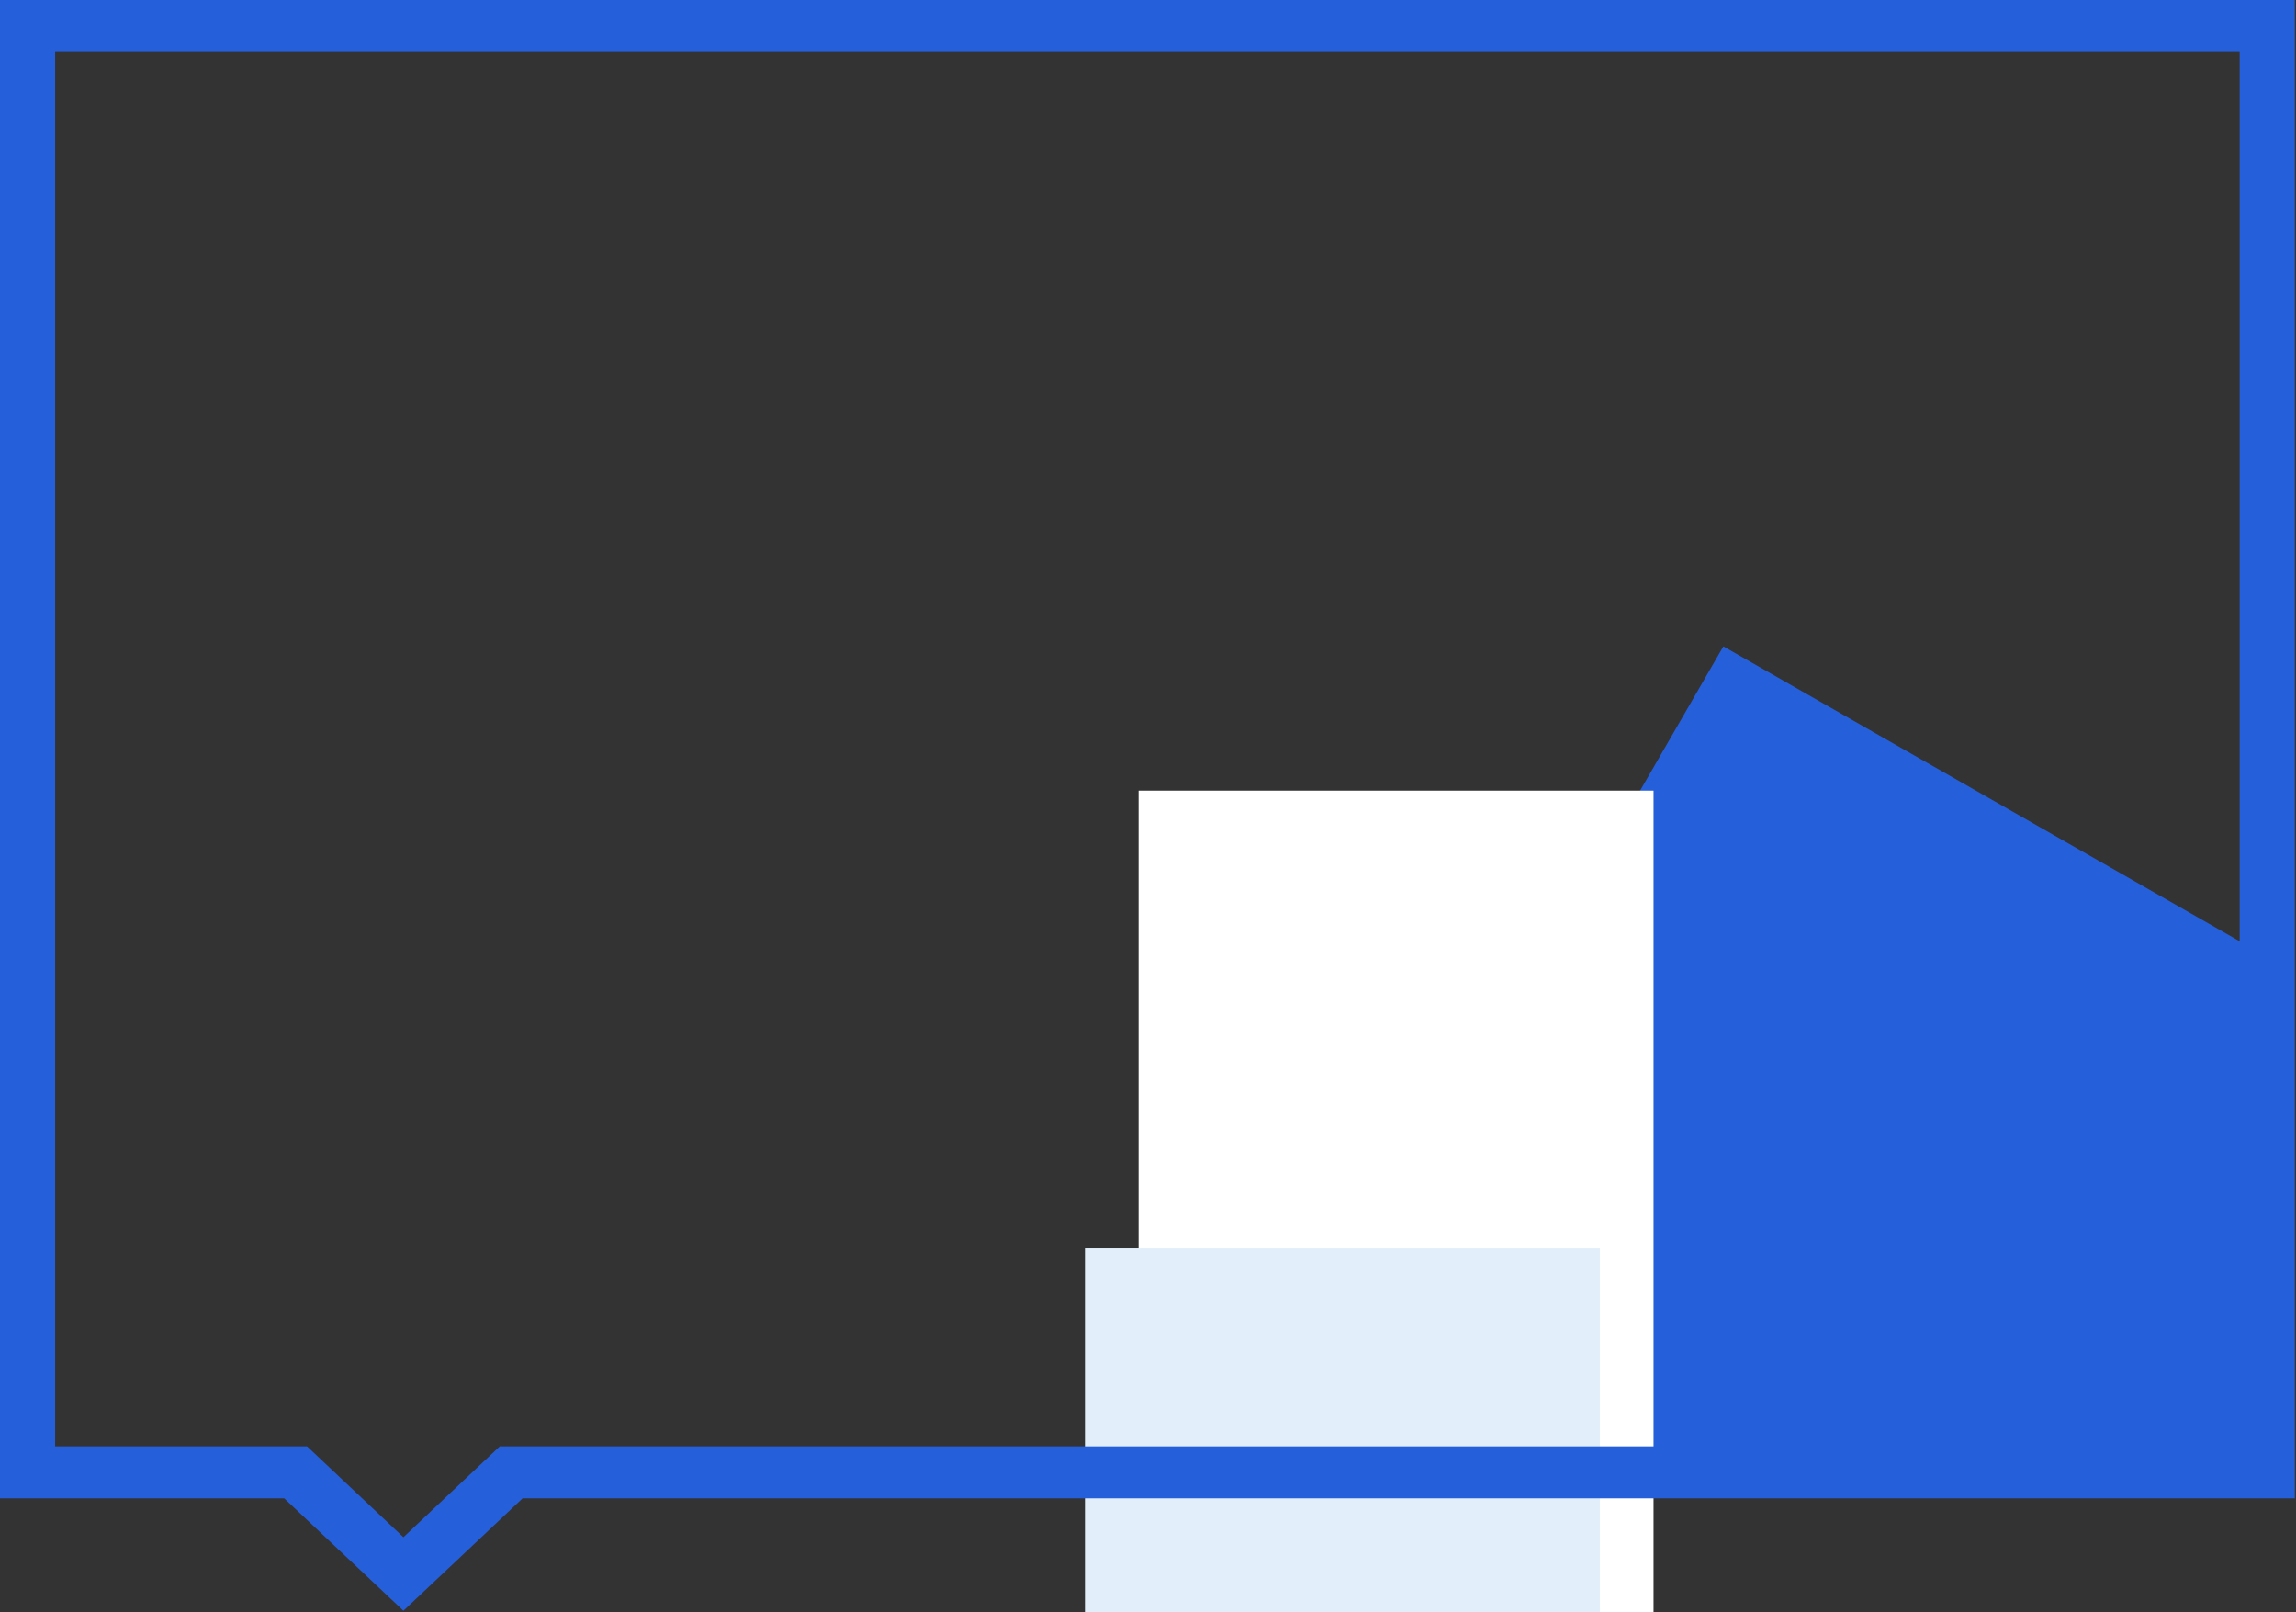
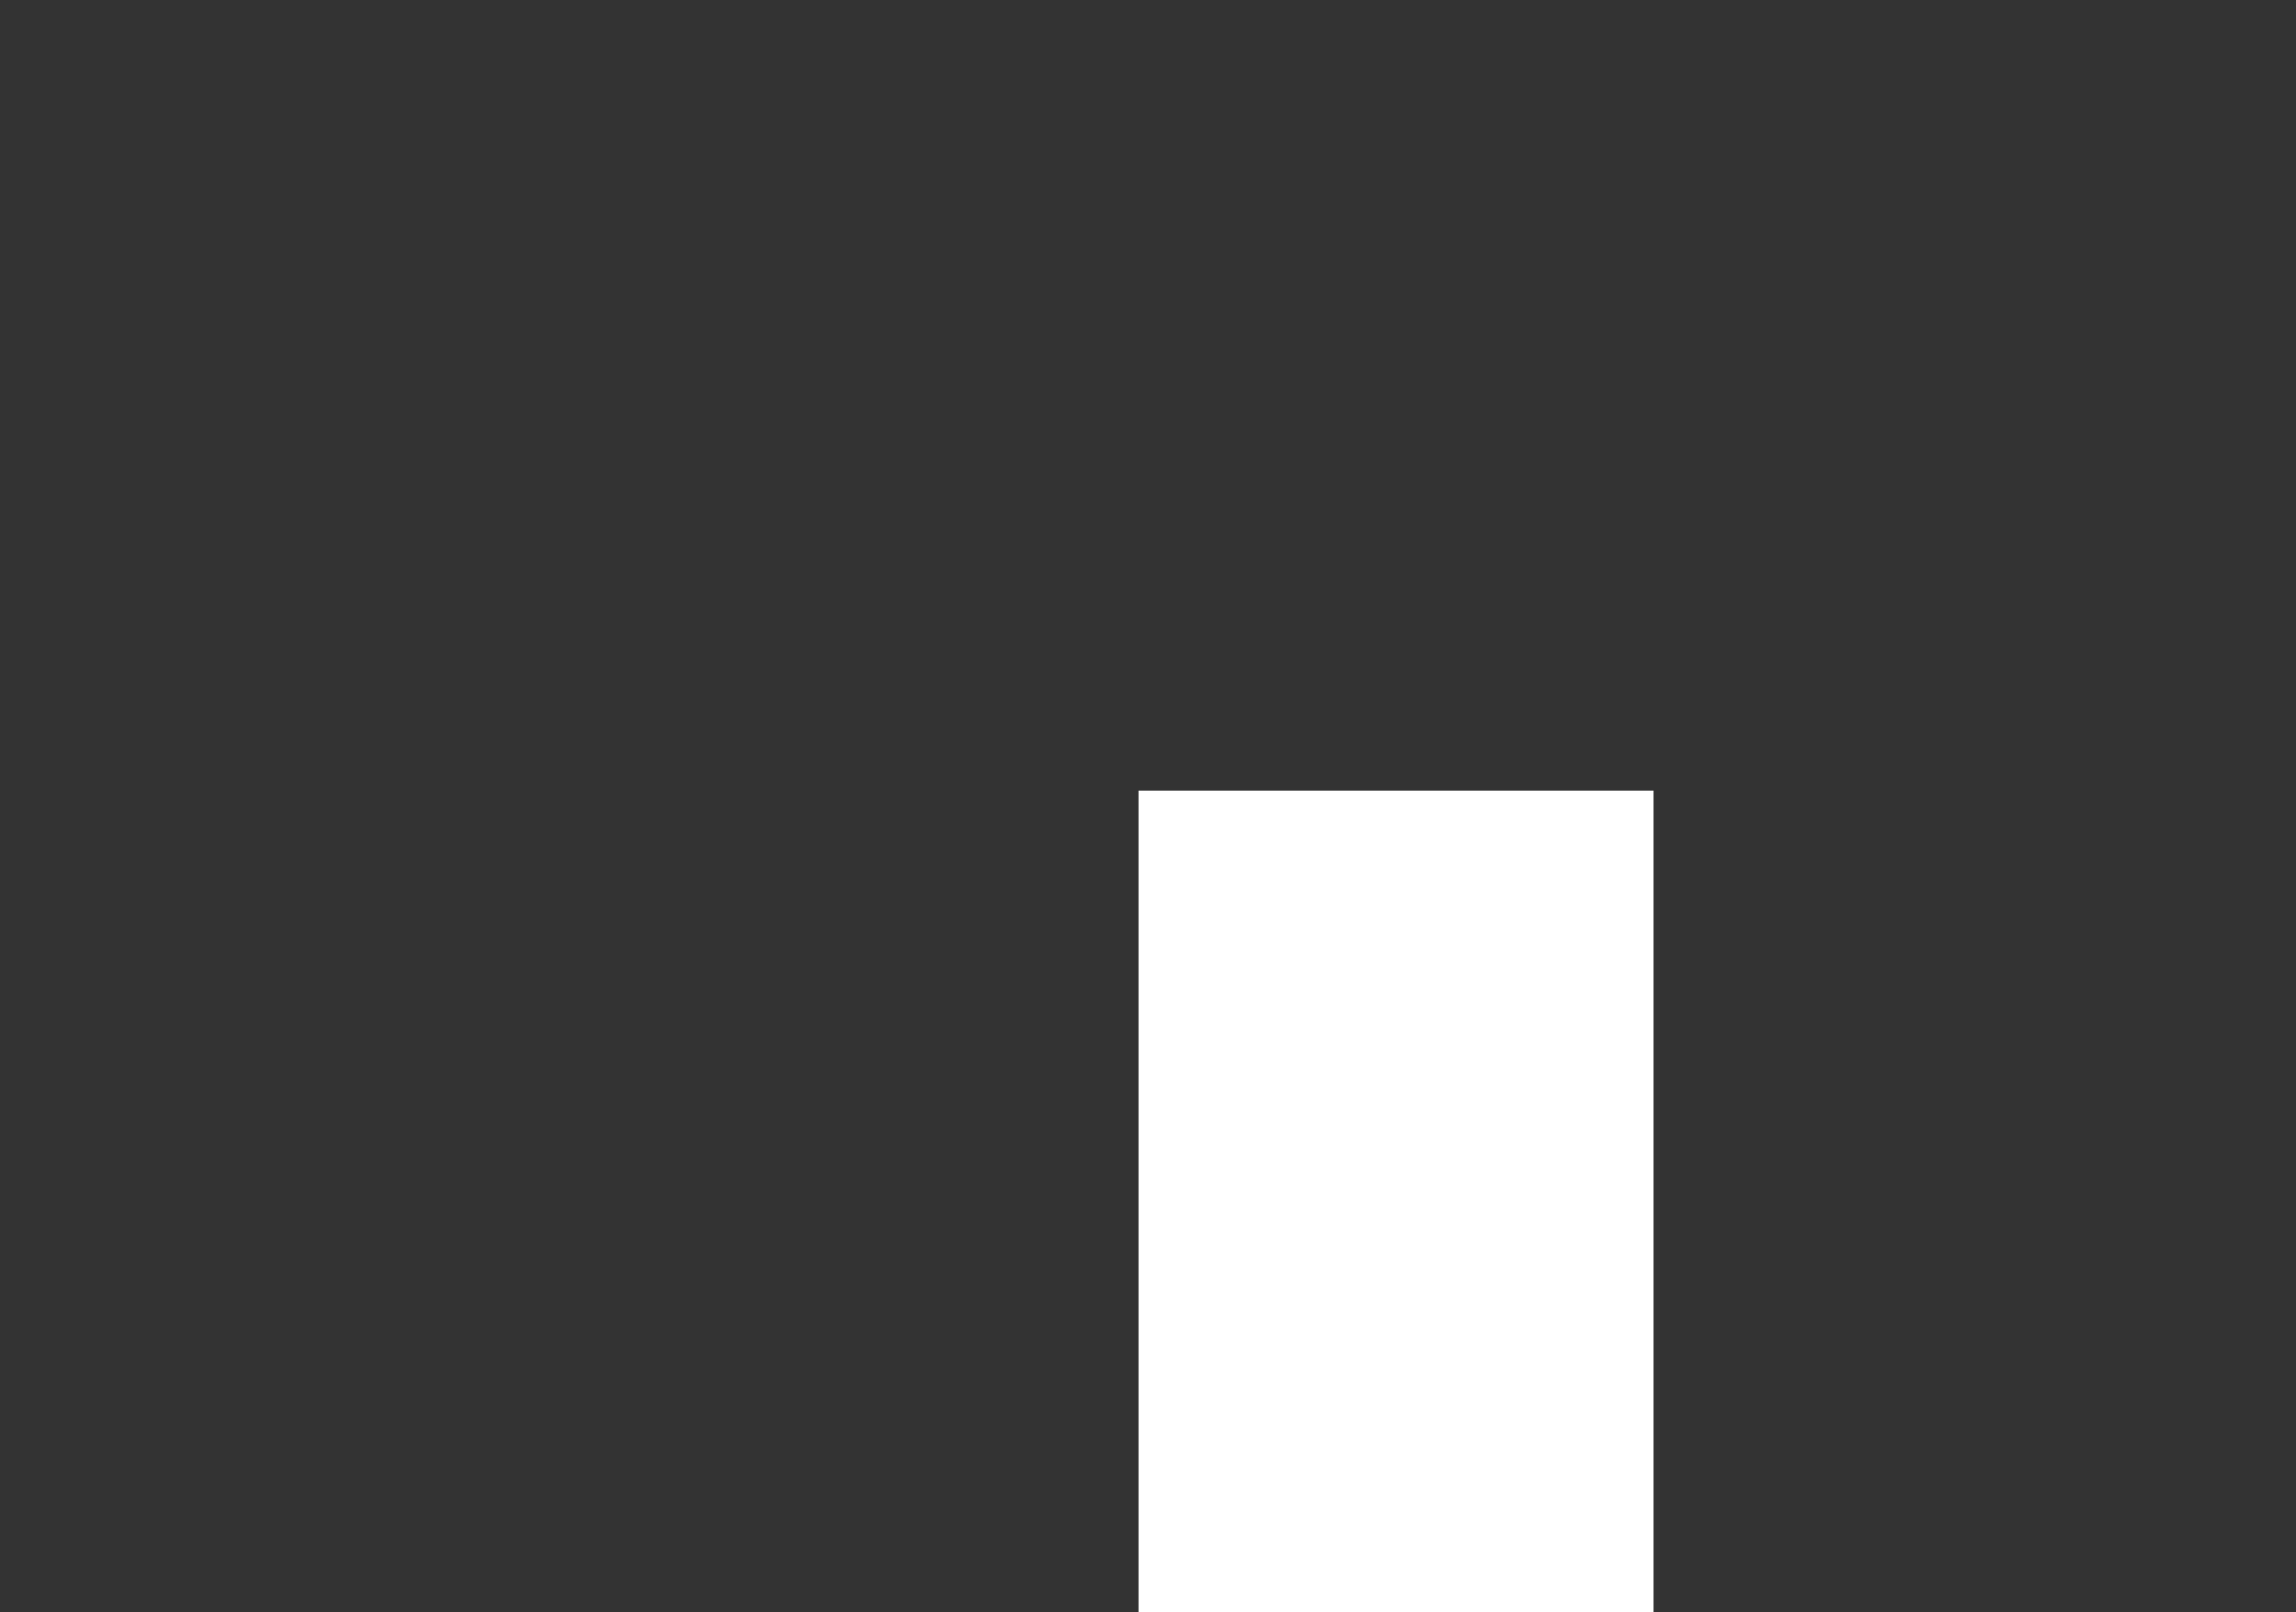
<svg xmlns="http://www.w3.org/2000/svg" viewBox="0 0 856.00 601.00" data-guides="{&quot;vertical&quot;:[],&quot;horizontal&quot;:[]}">
  <rect x="0" y="0" width="856.00" height="601.00" fill="#333333" stroke="none" />
  <defs />
-   <path fill="#265fda" stroke="none" fill-opacity="1" stroke-width="1" stroke-opacity="1" clip-rule="evenodd" fill-rule="evenodd" id="tSvg938ced3eaa" title="Path 2" d="M642.507 240.955C582.005 345.748 521.502 450.54 461 555.333C589.391 550.56 717.783 545.786 846.174 541.013C846.174 479.765 846.174 418.517 846.174 357.269C778.285 318.498 710.396 279.726 642.507 240.955Z" />
  <path fill="#ffffff" fill-opacity="1" stroke="" stroke-opacity="0" stroke-width="1" id="tSvg12fdfaf90a" title="Rectangle 1" d="M424.471 294.725H616.471V655.725H424.471Z" style="transform: rotate(29.852deg); transform-origin: 520.471px 475.225px;" />
-   <path fill="#e2effb" fill-opacity="1" stroke="" stroke-opacity="0" stroke-width="1" id="tSvg89b7677980" title="Rectangle 2" d="M404.471 465.333H596.471V826.333H404.471Z" rx="0" ry="0" style="transform: rotate(90.861deg); transform-origin: 500.471px 645.833px;" />
-   <path fill="#265fda" stroke="none" fill-opacity="1" stroke-width="1" stroke-opacity="1" id="tSvg10024748409" title="Path 1" d="M835 19.381C835 192.643 835 365.905 835 539.167C621.61 539.167 408.221 539.167 194.831 539.167C191.993 539.167 189.156 539.167 186.318 539.167C184.312 541.059 182.305 542.951 180.299 544.843C170.331 554.242 160.363 563.64 150.395 573.039C140.428 563.641 130.462 554.243 120.495 544.845C118.488 542.952 116.482 541.06 114.475 539.167C111.638 539.167 108.8 539.167 105.963 539.167C77.493 539.167 49.024 539.167 20.554 539.167C20.554 365.905 20.554 192.643 20.554 19.381C292.036 19.381 563.518 19.381 835 19.381ZM855.554 0C570.369 0 285.185 0 0 0C0 186.182 0 372.365 0 558.547C35.32 558.547 70.64 558.547 105.96 558.547C120.771 572.513 135.582 586.48 150.393 600.446C165.205 586.48 180.016 572.513 194.828 558.547C415.069 558.547 635.31 558.547 855.551 558.547C855.551 372.365 855.551 186.182 855.551 0C855.552 0 855.553 0 855.554 0Z" />
</svg>